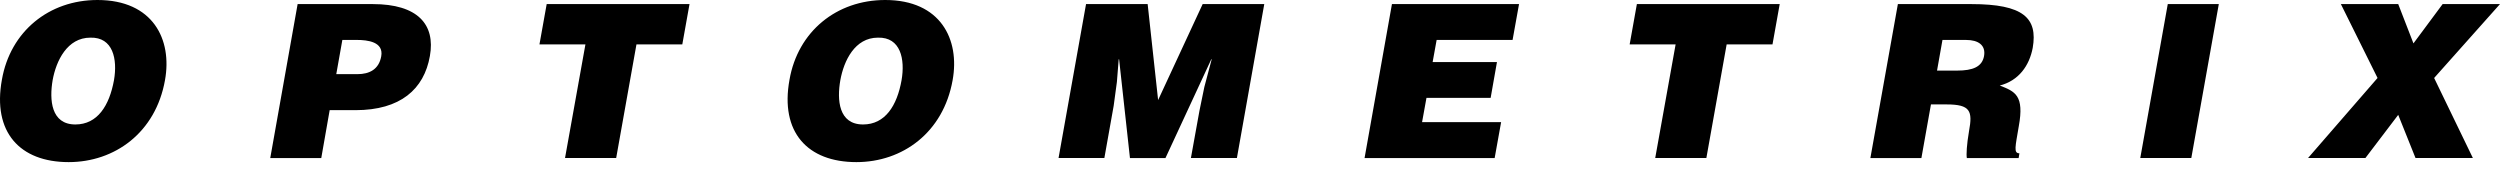
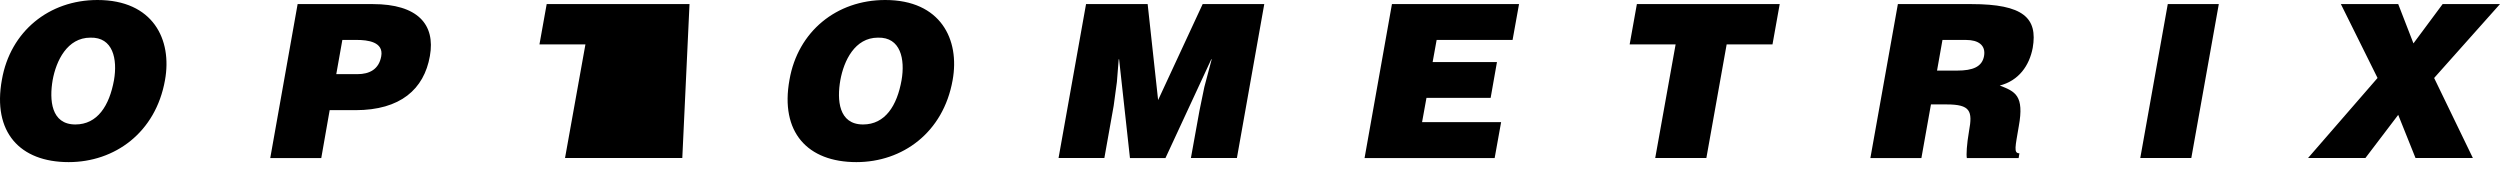
<svg xmlns="http://www.w3.org/2000/svg" width="220" height="15" viewBox="0 0 220 15" fill="none">
  <g id="Group">
-     <path id="Vector" d="M7.952 3.313C9.952 3.257 10.35 5.211 10.031 7.054C9.623 9.301 8.577 10.953 6.633 10.953C4.484 10.953 4.337 8.785 4.632 7.054C4.94 5.347 5.916 3.313 7.952 3.313ZM8.577 0C4.315 0 0.904 2.763 0.166 7.02C-0.675 11.626 1.745 14.266 6.041 14.266C10.099 14.266 13.7 11.671 14.519 7.054C15.168 3.482 13.473 0 8.574 0H8.577ZM29.592 6.525L30.127 3.514H31.4C32.354 3.514 33.776 3.682 33.549 4.952C33.344 6.109 32.503 6.525 31.457 6.525H29.594H29.592ZM28.272 13.905L29.011 9.694H31.284C35.229 9.694 37.319 7.853 37.83 4.932C38.33 2.146 36.751 0.36 32.806 0.36H26.191L23.782 13.908H28.272V13.905ZM47.47 3.909H51.517L49.722 13.905H54.223L56.008 3.909H60.042L60.677 0.36H48.108L47.472 3.909H47.47ZM77.259 3.313C79.259 3.257 79.657 5.211 79.338 7.054C78.94 9.301 77.894 10.953 75.95 10.953C73.79 10.953 73.644 8.785 73.95 7.054C74.258 5.347 75.223 3.313 77.257 3.313H77.259ZM77.896 0C73.622 0 70.213 2.763 69.475 7.02C68.634 11.626 71.054 14.266 75.363 14.266C79.421 14.266 83.011 11.671 83.831 7.054C84.479 3.482 82.784 0 77.899 0H77.896ZM97.184 13.905L98.003 9.312L98.287 7.212L98.446 5.213H98.481L99.436 13.908H102.561L106.595 5.213H106.63L105.981 7.661L105.549 9.761L104.8 13.905H108.847L111.256 0.358H105.835L101.914 8.805L100.993 0.358H95.572L93.152 13.905H97.186H97.184ZM131.53 13.905L132.098 10.75H125.142L125.529 8.615H131.176L131.733 5.459H126.072L126.424 3.516H133.107L133.675 0.36H122.491L120.081 13.908H131.526L131.53 13.905ZM143.407 3.909H147.454L145.659 13.905H150.16L151.945 3.909H155.979L156.614 0.36H144.045L143.409 3.909H143.407ZM170.935 3.516H173.027C174.074 3.516 174.766 3.965 174.596 4.932C174.425 5.876 173.617 6.212 172.232 6.212H170.459L170.937 3.516H170.935ZM171.298 9.189C173.39 9.189 173.604 9.761 173.274 11.537C173.069 12.74 173.025 13.605 173.082 13.908H177.64L177.708 13.491C177.173 13.491 177.356 12.895 177.651 11.121C178.151 8.39 177.332 8.054 175.98 7.527C177.651 7.099 178.584 5.774 178.879 4.213C179.333 1.584 178.06 0.36 173.48 0.36H167.013L164.593 13.908H169.083L169.924 9.189H171.3H171.298ZM192.835 13.905L195.255 0.358H190.764L188.344 13.905H192.835ZM211.043 10.108L212.565 13.905H217.613L214.204 6.862L220 0.358H214.953L212.384 3.818L211.043 0.358H205.996L209.224 6.862L203.108 13.905H208.156L211.043 10.108Z" fill="black" />
+     <path id="Vector" d="M7.952 3.313C9.952 3.257 10.35 5.211 10.031 7.054C9.623 9.301 8.577 10.953 6.633 10.953C4.484 10.953 4.337 8.785 4.632 7.054C4.94 5.347 5.916 3.313 7.952 3.313ZM8.577 0C4.315 0 0.904 2.763 0.166 7.02C-0.675 11.626 1.745 14.266 6.041 14.266C10.099 14.266 13.7 11.671 14.519 7.054C15.168 3.482 13.473 0 8.574 0H8.577ZM29.592 6.525L30.127 3.514H31.4C32.354 3.514 33.776 3.682 33.549 4.952C33.344 6.109 32.503 6.525 31.457 6.525H29.594H29.592ZM28.272 13.905L29.011 9.694H31.284C35.229 9.694 37.319 7.853 37.83 4.932C38.33 2.146 36.751 0.36 32.806 0.36H26.191L23.782 13.908H28.272V13.905ZM47.47 3.909H51.517L49.722 13.905H54.223H60.042L60.677 0.36H48.108L47.472 3.909H47.47ZM77.259 3.313C79.259 3.257 79.657 5.211 79.338 7.054C78.94 9.301 77.894 10.953 75.95 10.953C73.79 10.953 73.644 8.785 73.95 7.054C74.258 5.347 75.223 3.313 77.257 3.313H77.259ZM77.896 0C73.622 0 70.213 2.763 69.475 7.02C68.634 11.626 71.054 14.266 75.363 14.266C79.421 14.266 83.011 11.671 83.831 7.054C84.479 3.482 82.784 0 77.899 0H77.896ZM97.184 13.905L98.003 9.312L98.287 7.212L98.446 5.213H98.481L99.436 13.908H102.561L106.595 5.213H106.63L105.981 7.661L105.549 9.761L104.8 13.905H108.847L111.256 0.358H105.835L101.914 8.805L100.993 0.358H95.572L93.152 13.905H97.186H97.184ZM131.53 13.905L132.098 10.75H125.142L125.529 8.615H131.176L131.733 5.459H126.072L126.424 3.516H133.107L133.675 0.36H122.491L120.081 13.908H131.526L131.53 13.905ZM143.407 3.909H147.454L145.659 13.905H150.16L151.945 3.909H155.979L156.614 0.36H144.045L143.409 3.909H143.407ZM170.935 3.516H173.027C174.074 3.516 174.766 3.965 174.596 4.932C174.425 5.876 173.617 6.212 172.232 6.212H170.459L170.937 3.516H170.935ZM171.298 9.189C173.39 9.189 173.604 9.761 173.274 11.537C173.069 12.74 173.025 13.605 173.082 13.908H177.64L177.708 13.491C177.173 13.491 177.356 12.895 177.651 11.121C178.151 8.39 177.332 8.054 175.98 7.527C177.651 7.099 178.584 5.774 178.879 4.213C179.333 1.584 178.06 0.36 173.48 0.36H167.013L164.593 13.908H169.083L169.924 9.189H171.3H171.298ZM192.835 13.905L195.255 0.358H190.764L188.344 13.905H192.835ZM211.043 10.108L212.565 13.905H217.613L214.204 6.862L220 0.358H214.953L212.384 3.818L211.043 0.358H205.996L209.224 6.862L203.108 13.905H208.156L211.043 10.108Z" fill="black" />
  </g>
</svg>